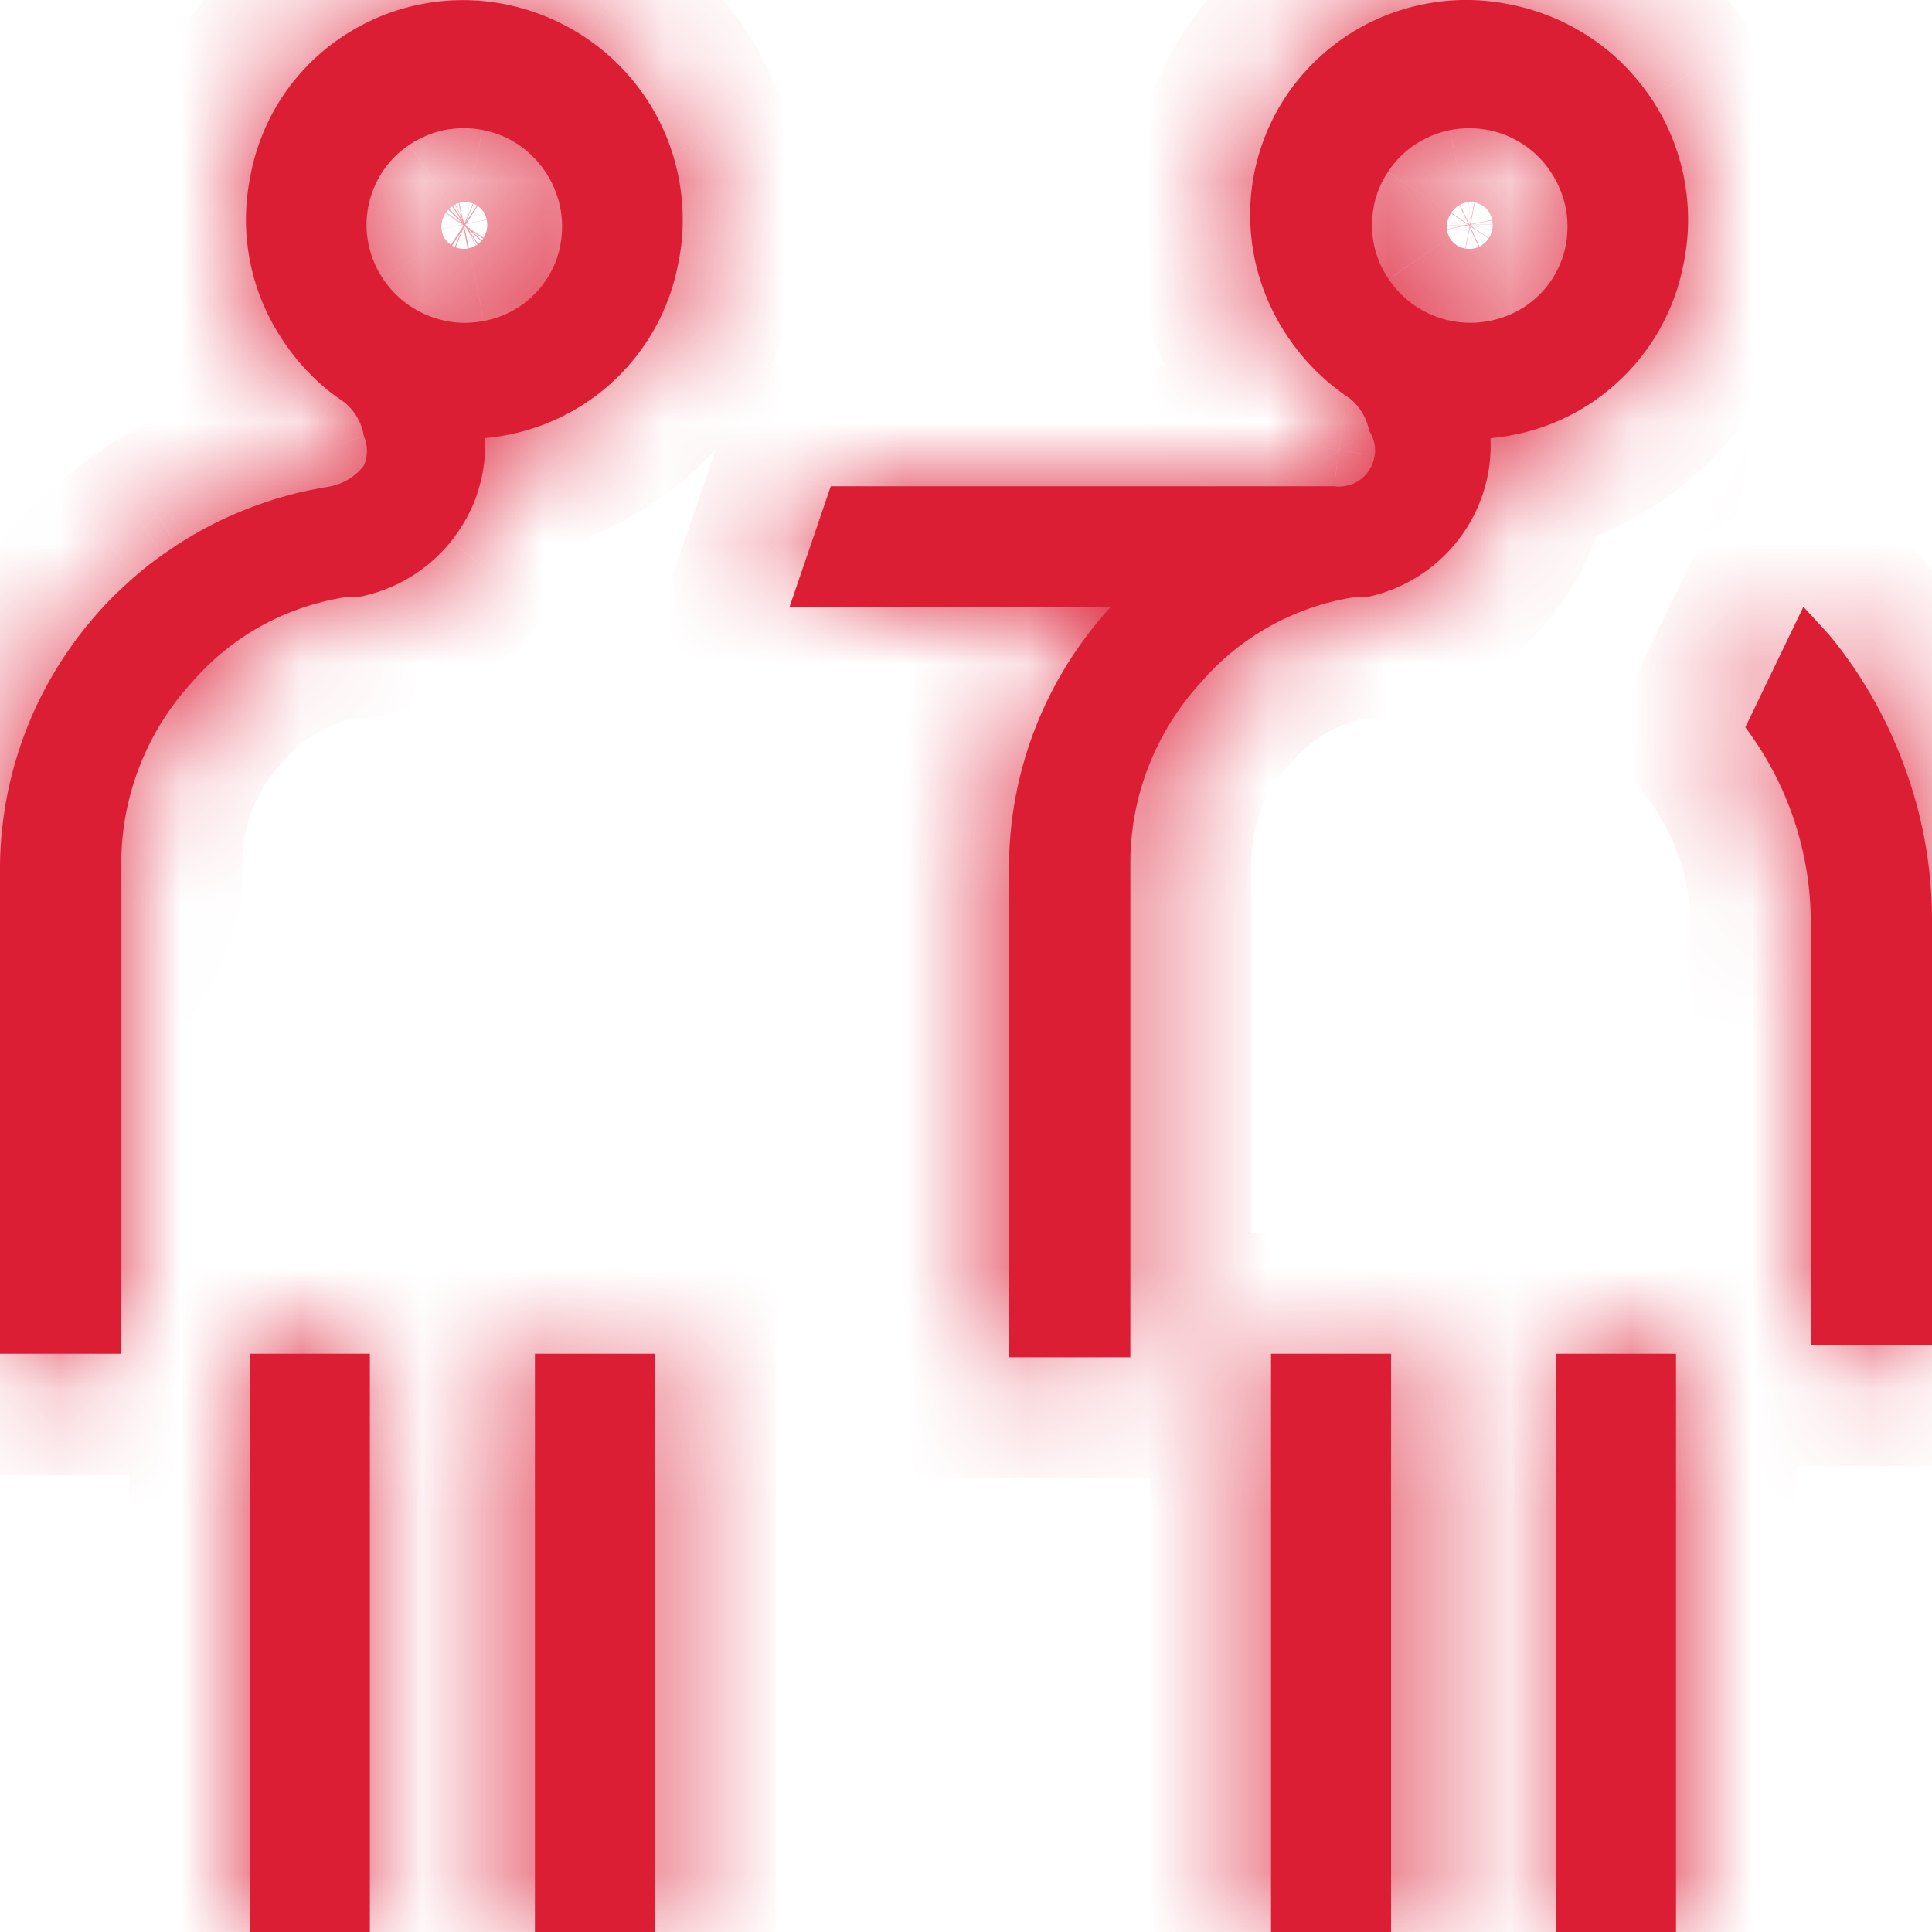
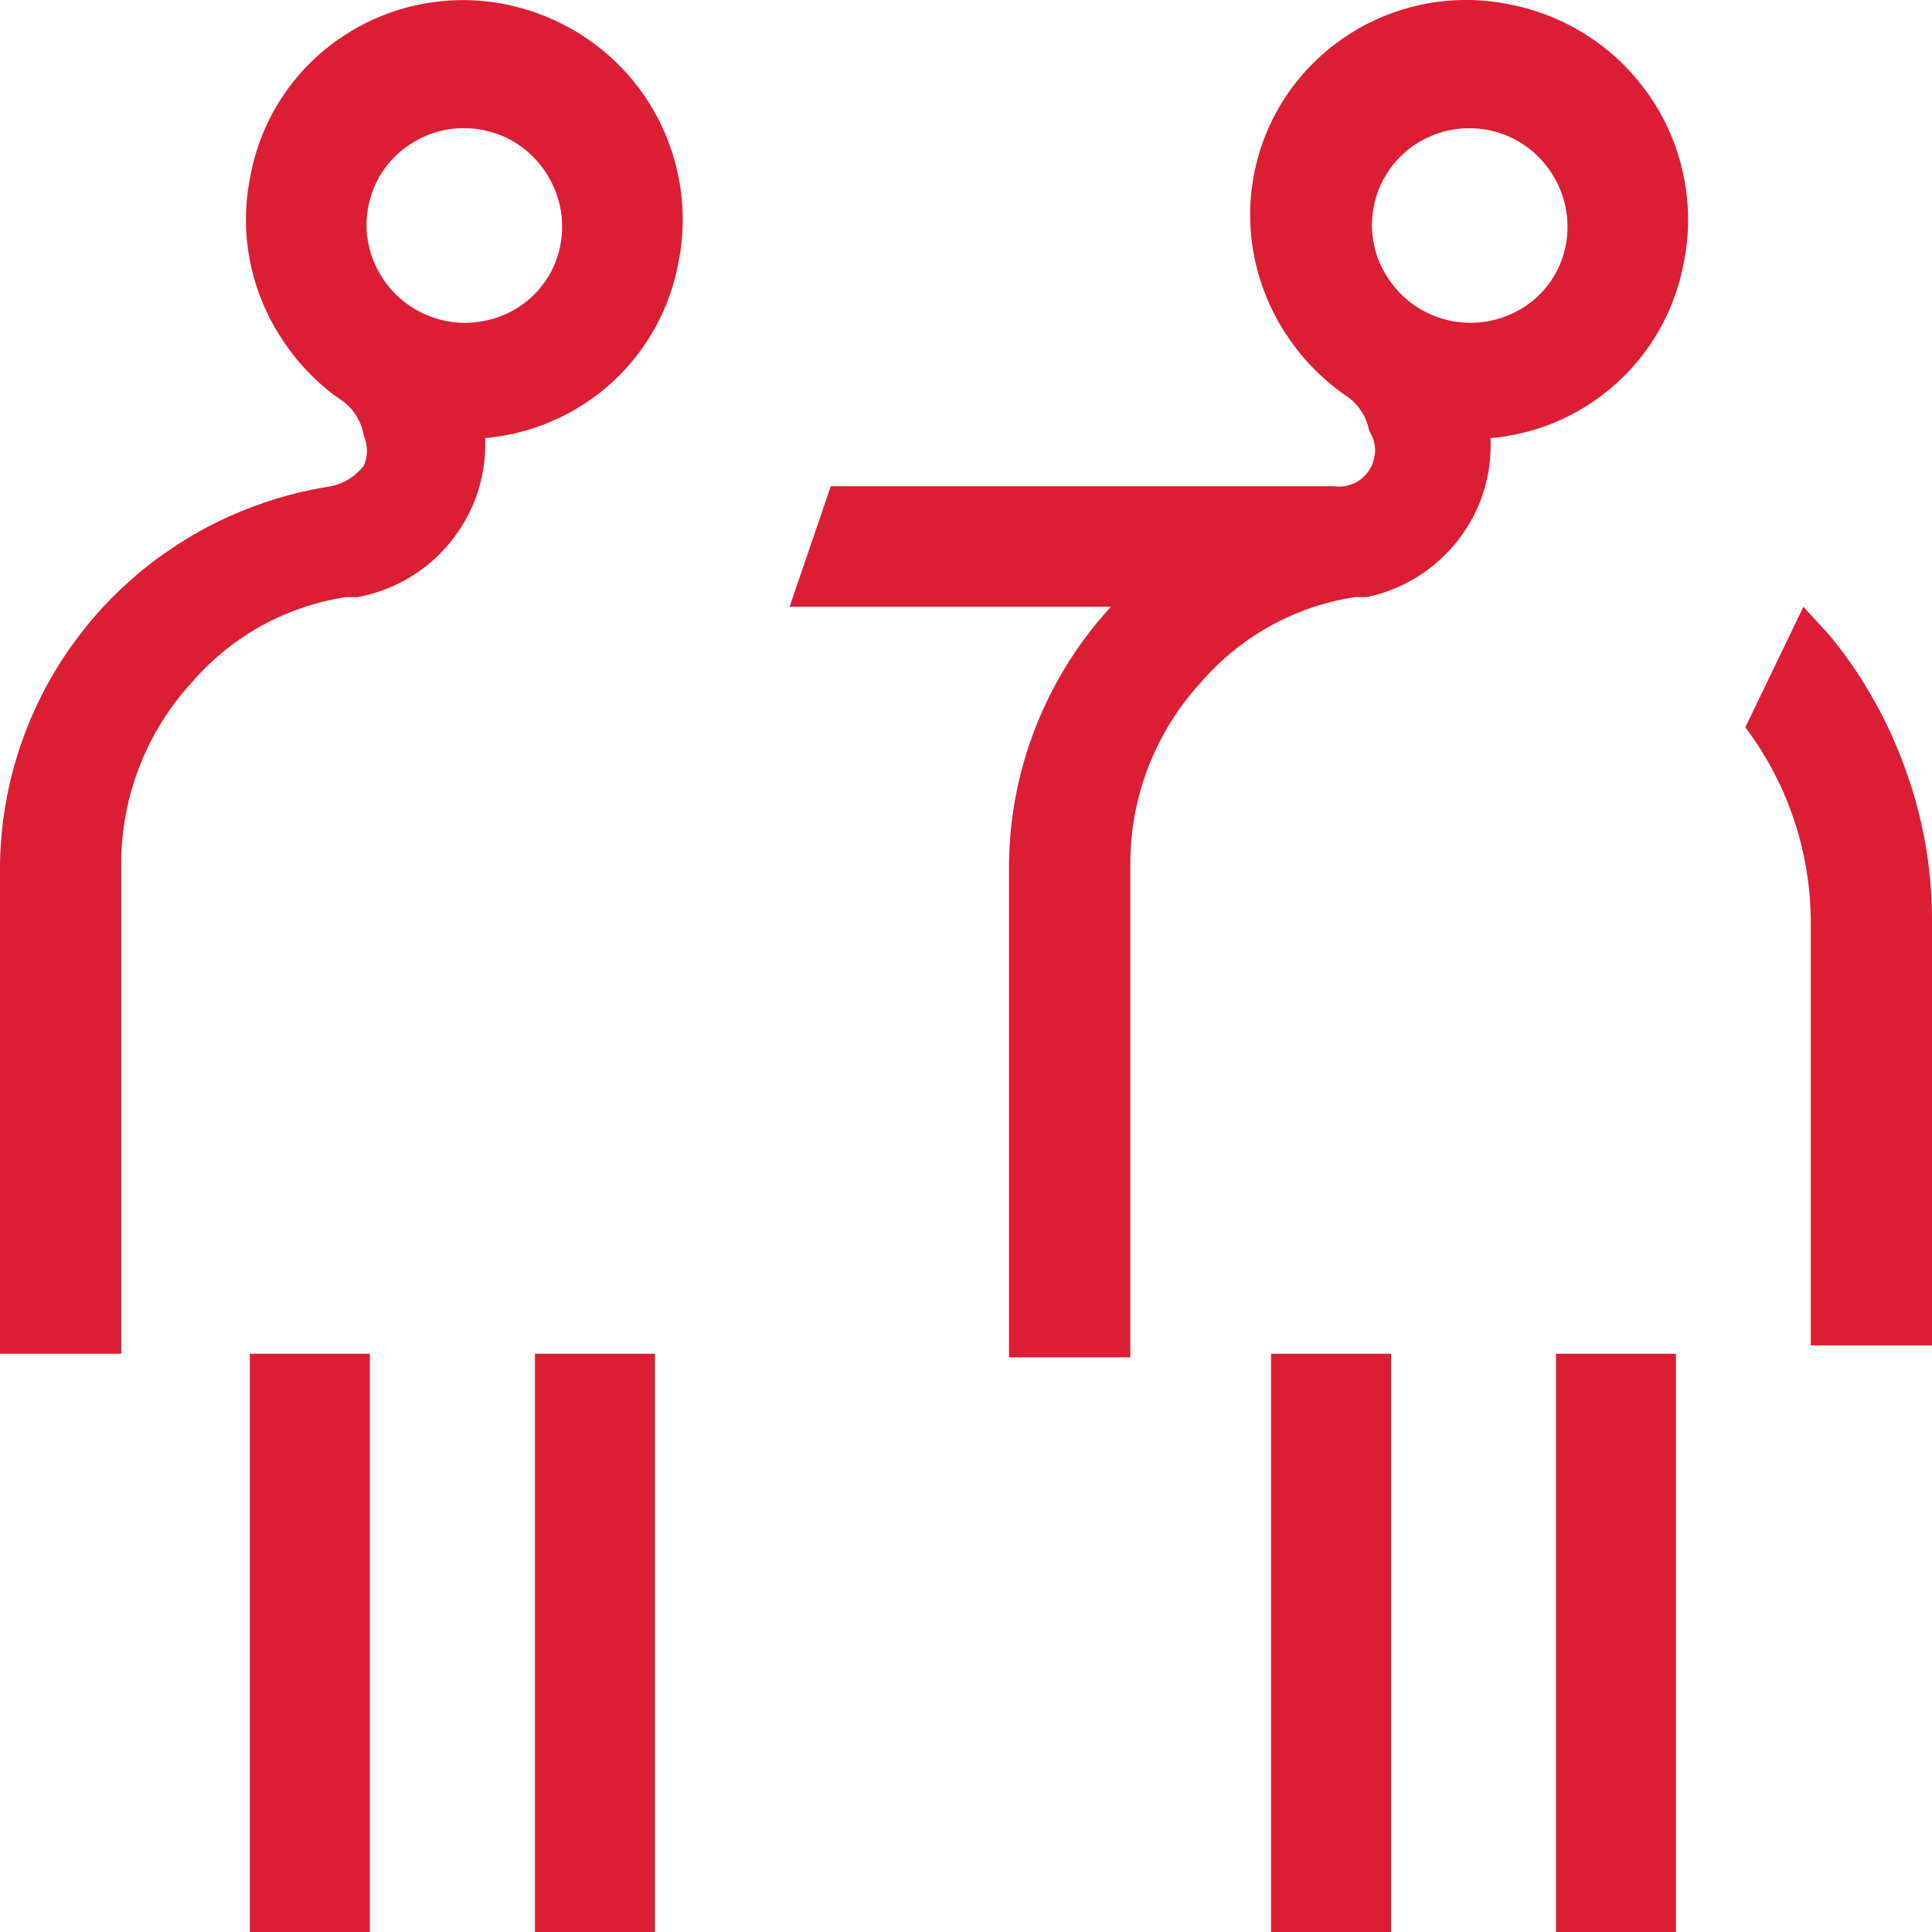
<svg xmlns="http://www.w3.org/2000/svg" width="16" height="16" viewBox="0 0 16 16" fill="none">
  <mask id="path-1-inside-1" fill="white">
-     <path fill-rule="evenodd" clip-rule="evenodd" d="M11.8 0.033C12.033 -0.013 12.273 -0.011 12.505 0.037C12.742 0.083 12.968 0.176 13.169 0.31C13.271 0.377 13.365 0.454 13.45 0.54C13.534 0.625 13.61 0.718 13.676 0.816C13.81 1.017 13.902 1.241 13.947 1.478C13.993 1.714 13.991 1.957 13.941 2.192C13.868 2.571 13.673 2.917 13.385 3.176C13.163 3.376 12.895 3.517 12.606 3.586C12.52 3.606 12.433 3.621 12.344 3.629C12.358 3.934 12.263 4.232 12.075 4.474C11.887 4.715 11.62 4.882 11.319 4.945H11.219C10.722 5.022 10.27 5.273 9.943 5.654C9.566 6.066 9.358 6.604 9.361 7.16V11.241H8.356V7.19C8.355 6.39 8.656 5.617 9.2 5.025H6.539L6.88 4.027H11.048C11.105 4.035 11.163 4.025 11.215 4.002C11.267 3.978 11.31 3.939 11.341 3.891C11.364 3.855 11.378 3.815 11.384 3.773C11.387 3.759 11.388 3.744 11.388 3.73C11.387 3.673 11.371 3.617 11.339 3.568C11.319 3.463 11.263 3.368 11.179 3.3C10.976 3.165 10.801 2.992 10.666 2.791C10.533 2.596 10.44 2.376 10.391 2.145C10.358 1.988 10.347 1.829 10.356 1.67C10.361 1.594 10.371 1.519 10.385 1.443C10.43 1.212 10.52 0.992 10.651 0.795C10.782 0.599 10.951 0.431 11.148 0.3C11.346 0.168 11.567 0.078 11.8 0.033ZM12.848 2.321C12.906 2.233 12.947 2.136 12.967 2.032C12.987 1.926 12.986 1.816 12.964 1.71C12.941 1.604 12.898 1.503 12.836 1.414C12.777 1.327 12.701 1.252 12.612 1.194C12.524 1.136 12.425 1.096 12.321 1.076C12.217 1.057 12.11 1.057 12.006 1.078C11.946 1.09 11.887 1.109 11.832 1.135C11.791 1.153 11.753 1.175 11.716 1.199C11.628 1.258 11.553 1.334 11.495 1.422C11.437 1.51 11.396 1.607 11.377 1.711C11.366 1.767 11.361 1.822 11.362 1.878C11.363 1.927 11.368 1.976 11.378 2.023C11.399 2.127 11.441 2.225 11.501 2.312C11.619 2.49 11.804 2.614 12.015 2.657C12.094 2.673 12.173 2.677 12.252 2.67C12.384 2.658 12.512 2.614 12.625 2.541C12.713 2.483 12.789 2.408 12.848 2.321ZM4.188 0.036C3.953 -0.011 3.711 -0.011 3.476 0.037C3.241 0.084 3.018 0.179 2.82 0.314C2.622 0.448 2.454 0.621 2.325 0.822C2.196 1.023 2.109 1.248 2.069 1.483C2.024 1.715 2.026 1.953 2.075 2.185C2.123 2.416 2.217 2.635 2.35 2.83C2.424 2.941 2.51 3.043 2.606 3.135C2.64 3.167 2.674 3.198 2.71 3.228C2.735 3.248 2.761 3.268 2.787 3.286L2.862 3.339C2.942 3.409 2.996 3.504 3.013 3.608L3.023 3.637L3.03 3.658C3.033 3.672 3.035 3.686 3.037 3.699L3.039 3.733C3.039 3.775 3.03 3.818 3.013 3.857C2.945 3.944 2.85 4.004 2.742 4.027C2.491 4.065 2.247 4.133 2.015 4.227C1.85 4.293 1.691 4.373 1.54 4.466L1.46 4.516L1.346 4.594C1.271 4.647 1.198 4.704 1.127 4.765C1.059 4.824 0.992 4.886 0.927 4.95C0.881 4.997 0.836 5.045 0.793 5.095C0.291 5.668 0.01 6.4 0 7.16V11.211H1.004V7.16C1.002 6.604 1.21 6.065 1.587 5.653C1.761 5.451 1.97 5.285 2.203 5.162C2.29 5.116 2.38 5.077 2.473 5.044C2.599 4.999 2.729 4.966 2.862 4.945H2.963C3.269 4.888 3.543 4.724 3.737 4.481C3.776 4.432 3.812 4.38 3.844 4.325C3.87 4.281 3.893 4.235 3.914 4.189C3.934 4.142 3.952 4.093 3.966 4.043C4.006 3.909 4.023 3.77 4.018 3.628C4.405 3.594 4.77 3.435 5.059 3.176C5.106 3.133 5.152 3.087 5.195 3.039C5.303 2.918 5.394 2.783 5.465 2.639C5.534 2.498 5.585 2.348 5.615 2.191C5.665 1.957 5.667 1.715 5.622 1.48C5.608 1.407 5.59 1.336 5.568 1.267C5.518 1.109 5.446 0.958 5.354 0.819C5.221 0.618 5.05 0.446 4.85 0.312C4.65 0.178 4.425 0.084 4.188 0.036ZM4.64 2.032C4.627 2.102 4.604 2.17 4.572 2.233C4.558 2.263 4.541 2.292 4.521 2.32C4.496 2.358 4.467 2.395 4.435 2.428C4.394 2.47 4.349 2.508 4.299 2.541C4.273 2.558 4.248 2.572 4.221 2.586C4.153 2.62 4.08 2.645 4.006 2.658C3.902 2.679 3.794 2.679 3.688 2.657C3.478 2.614 3.292 2.489 3.174 2.312C3.115 2.225 3.073 2.126 3.052 2.023C3.03 1.92 3.03 1.814 3.05 1.711C3.07 1.607 3.11 1.509 3.168 1.421C3.227 1.333 3.302 1.258 3.39 1.199C3.478 1.14 3.576 1.099 3.68 1.077C3.784 1.057 3.891 1.056 3.995 1.076C4.048 1.086 4.101 1.102 4.151 1.122C4.198 1.142 4.244 1.166 4.286 1.193C4.375 1.252 4.45 1.326 4.51 1.413C4.572 1.503 4.615 1.604 4.638 1.71C4.66 1.815 4.661 1.926 4.64 2.032ZM5.424 11.211H4.43V16H5.424V11.211ZM2.069 11.211H3.063V16H2.069V11.211ZM13.88 11.211H12.886V16H13.88V11.211ZM10.526 11.211H11.52V16H10.526V11.211ZM15.449 5.679C15.359 5.53 15.258 5.389 15.146 5.255L14.935 5.025L14.454 6.023C14.807 6.492 14.998 7.064 14.996 7.649V11.142H16V7.619C16 7.184 15.922 6.751 15.77 6.343C15.685 6.111 15.578 5.889 15.449 5.679Z" />
-   </mask>
+     </mask>
  <path fill-rule="evenodd" clip-rule="evenodd" d="M11.8 0.033C12.033 -0.013 12.273 -0.011 12.505 0.037C12.742 0.083 12.968 0.176 13.169 0.31C13.271 0.377 13.365 0.454 13.45 0.54C13.534 0.625 13.61 0.718 13.676 0.816C13.81 1.017 13.902 1.241 13.947 1.478C13.993 1.714 13.991 1.957 13.941 2.192C13.868 2.571 13.673 2.917 13.385 3.176C13.163 3.376 12.895 3.517 12.606 3.586C12.52 3.606 12.433 3.621 12.344 3.629C12.358 3.934 12.263 4.232 12.075 4.474C11.887 4.715 11.62 4.882 11.319 4.945H11.219C10.722 5.022 10.27 5.273 9.943 5.654C9.566 6.066 9.358 6.604 9.361 7.16V11.241H8.356V7.19C8.355 6.39 8.656 5.617 9.2 5.025H6.539L6.88 4.027H11.048C11.105 4.035 11.163 4.025 11.215 4.002C11.267 3.978 11.31 3.939 11.341 3.891C11.364 3.855 11.378 3.815 11.384 3.773C11.387 3.759 11.388 3.744 11.388 3.73C11.387 3.673 11.371 3.617 11.339 3.568C11.319 3.463 11.263 3.368 11.179 3.3C10.976 3.165 10.801 2.992 10.666 2.791C10.533 2.596 10.44 2.376 10.391 2.145C10.358 1.988 10.347 1.829 10.356 1.67C10.361 1.594 10.371 1.519 10.385 1.443C10.43 1.212 10.52 0.992 10.651 0.795C10.782 0.599 10.951 0.431 11.148 0.3C11.346 0.168 11.567 0.078 11.8 0.033ZM12.848 2.321C12.906 2.233 12.947 2.136 12.967 2.032C12.987 1.926 12.986 1.816 12.964 1.71C12.941 1.604 12.898 1.503 12.836 1.414C12.777 1.327 12.701 1.252 12.612 1.194C12.524 1.136 12.425 1.096 12.321 1.076C12.217 1.057 12.11 1.057 12.006 1.078C11.946 1.09 11.887 1.109 11.832 1.135C11.791 1.153 11.753 1.175 11.716 1.199C11.628 1.258 11.553 1.334 11.495 1.422C11.437 1.51 11.396 1.607 11.377 1.711C11.366 1.767 11.361 1.822 11.362 1.878C11.363 1.927 11.368 1.976 11.378 2.023C11.399 2.127 11.441 2.225 11.501 2.312C11.619 2.49 11.804 2.614 12.015 2.657C12.094 2.673 12.173 2.677 12.252 2.67C12.384 2.658 12.512 2.614 12.625 2.541C12.713 2.483 12.789 2.408 12.848 2.321ZM4.188 0.036C3.953 -0.011 3.711 -0.011 3.476 0.037C3.241 0.084 3.018 0.179 2.82 0.314C2.622 0.448 2.454 0.621 2.325 0.822C2.196 1.023 2.109 1.248 2.069 1.483C2.024 1.715 2.026 1.953 2.075 2.185C2.123 2.416 2.217 2.635 2.35 2.83C2.424 2.941 2.51 3.043 2.606 3.135C2.64 3.167 2.674 3.198 2.71 3.228C2.735 3.248 2.761 3.268 2.787 3.286L2.862 3.339C2.942 3.409 2.996 3.504 3.013 3.608L3.023 3.637L3.03 3.658C3.033 3.672 3.035 3.686 3.037 3.699L3.039 3.733C3.039 3.775 3.03 3.818 3.013 3.857C2.945 3.944 2.85 4.004 2.742 4.027C2.491 4.065 2.247 4.133 2.015 4.227C1.85 4.293 1.691 4.373 1.54 4.466L1.46 4.516L1.346 4.594C1.271 4.647 1.198 4.704 1.127 4.765C1.059 4.824 0.992 4.886 0.927 4.95C0.881 4.997 0.836 5.045 0.793 5.095C0.291 5.668 0.01 6.4 0 7.16V11.211H1.004V7.16C1.002 6.604 1.21 6.065 1.587 5.653C1.761 5.451 1.97 5.285 2.203 5.162C2.29 5.116 2.38 5.077 2.473 5.044C2.599 4.999 2.729 4.966 2.862 4.945H2.963C3.269 4.888 3.543 4.724 3.737 4.481C3.776 4.432 3.812 4.38 3.844 4.325C3.87 4.281 3.893 4.235 3.914 4.189C3.934 4.142 3.952 4.093 3.966 4.043C4.006 3.909 4.023 3.77 4.018 3.628C4.405 3.594 4.77 3.435 5.059 3.176C5.106 3.133 5.152 3.087 5.195 3.039C5.303 2.918 5.394 2.783 5.465 2.639C5.534 2.498 5.585 2.348 5.615 2.191C5.665 1.957 5.667 1.715 5.622 1.48C5.608 1.407 5.59 1.336 5.568 1.267C5.518 1.109 5.446 0.958 5.354 0.819C5.221 0.618 5.05 0.446 4.85 0.312C4.65 0.178 4.425 0.084 4.188 0.036ZM4.64 2.032C4.627 2.102 4.604 2.17 4.572 2.233C4.558 2.263 4.541 2.292 4.521 2.32C4.496 2.358 4.467 2.395 4.435 2.428C4.394 2.47 4.349 2.508 4.299 2.541C4.273 2.558 4.248 2.572 4.221 2.586C4.153 2.62 4.08 2.645 4.006 2.658C3.902 2.679 3.794 2.679 3.688 2.657C3.478 2.614 3.292 2.489 3.174 2.312C3.115 2.225 3.073 2.126 3.052 2.023C3.03 1.92 3.03 1.814 3.05 1.711C3.07 1.607 3.11 1.509 3.168 1.421C3.227 1.333 3.302 1.258 3.39 1.199C3.478 1.14 3.576 1.099 3.68 1.077C3.784 1.057 3.891 1.056 3.995 1.076C4.048 1.086 4.101 1.102 4.151 1.122C4.198 1.142 4.244 1.166 4.286 1.193C4.375 1.252 4.45 1.326 4.51 1.413C4.572 1.503 4.615 1.604 4.638 1.71C4.66 1.815 4.661 1.926 4.64 2.032ZM5.424 11.211H4.43V16H5.424V11.211ZM2.069 11.211H3.063V16H2.069V11.211ZM13.88 11.211H12.886V16H13.88V11.211ZM10.526 11.211H11.52V16H10.526V11.211ZM15.449 5.679C15.359 5.53 15.258 5.389 15.146 5.255L14.935 5.025L14.454 6.023C14.807 6.492 14.998 7.064 14.996 7.649V11.142H16V7.619C16 7.184 15.922 6.751 15.77 6.343C15.685 6.111 15.578 5.889 15.449 5.679Z" fill="#DC1E35" />
-   <path d="M12.505 0.037L12.303 1.017L12.315 1.019L12.505 0.037ZM11.8 0.033L11.989 1.015L11.993 1.014L11.8 0.033ZM13.169 0.31L12.614 1.142L12.616 1.143L13.169 0.31ZM13.45 0.54L14.161 -0.163L14.159 -0.165L13.45 0.54ZM13.676 0.816L14.508 0.261L14.506 0.258L13.676 0.816ZM13.947 1.478L12.965 1.666L12.966 1.668L13.947 1.478ZM13.941 2.192L12.963 1.985L12.961 1.995L12.959 2.004L13.941 2.192ZM13.385 3.176L12.716 2.432L12.715 2.433L13.385 3.176ZM12.606 3.586L12.838 4.559L12.84 4.558L12.606 3.586ZM12.344 3.629L12.256 2.633L11.3 2.717L11.345 3.675L12.344 3.629ZM12.075 4.474L11.286 3.859L11.285 3.86L12.075 4.474ZM11.319 4.945V5.945H11.424L11.526 5.924L11.319 4.945ZM11.219 4.945V3.945H11.142L11.066 3.957L11.219 4.945ZM9.943 5.654L10.681 6.329L10.692 6.317L10.703 6.305L9.943 5.654ZM9.361 7.16H10.361L10.361 7.156L9.361 7.16ZM9.361 11.241V12.241H10.361V11.241H9.361ZM8.356 11.241H7.356V12.241H8.356V11.241ZM8.356 7.19H9.356L9.356 7.189L8.356 7.19ZM9.2 5.025L9.936 5.702L11.478 4.025H9.2V5.025ZM6.539 5.025L5.592 4.702L5.14 6.025H6.539V5.025ZM6.88 4.027V3.027H6.165L5.934 3.704L6.88 4.027ZM11.048 4.027L11.185 3.037L11.117 3.027H11.048V4.027ZM11.215 4.002L11.627 4.913L11.634 4.91L11.642 4.906L11.215 4.002ZM11.341 3.891L12.182 4.431L12.187 4.425L12.191 4.419L11.341 3.891ZM11.384 3.773L10.398 3.609L10.397 3.617L10.396 3.624L11.384 3.773ZM11.388 3.73H12.388L12.388 3.721L11.388 3.73ZM11.339 3.568L10.357 3.755L10.393 3.945L10.497 4.107L11.339 3.568ZM11.179 3.3L11.81 2.524L11.772 2.494L11.732 2.467L11.179 3.3ZM10.666 2.791L11.497 2.234L11.492 2.226L10.666 2.791ZM10.391 2.145L11.37 1.94L11.37 1.94L10.391 2.145ZM10.356 1.67L9.358 1.606L9.358 1.609L10.356 1.67ZM10.385 1.443L9.403 1.255L9.403 1.258L10.385 1.443ZM10.651 0.795L9.82 0.239L9.818 0.242L10.651 0.795ZM11.148 0.3L11.701 1.133L11.704 1.131L11.148 0.3ZM12.967 2.032L13.949 2.222L13.949 2.221L12.967 2.032ZM12.848 2.321L13.677 2.88L13.68 2.876L12.848 2.321ZM12.836 1.414L12.009 1.976L12.016 1.986L12.836 1.414ZM12.612 1.194L12.06 2.028L12.066 2.032L12.612 1.194ZM12.006 1.078L12.196 2.06L12.21 2.057L12.006 1.078ZM11.832 1.135L11.416 0.225L11.411 0.227L11.832 1.135ZM11.495 1.422L12.327 1.977L12.329 1.973L11.495 1.422ZM11.377 1.711L10.395 1.521L10.395 1.521L11.377 1.711ZM11.362 1.878L10.362 1.896L10.362 1.898L11.362 1.878ZM11.378 2.023L10.398 2.223L10.399 2.227L11.378 2.023ZM11.501 2.312L12.334 1.758L12.329 1.752L12.325 1.746L11.501 2.312ZM12.015 2.657L11.816 3.637L11.82 3.638L12.015 2.657ZM12.252 2.67L12.339 3.666L12.34 3.666L12.252 2.67ZM12.625 2.541L13.17 3.38L13.171 3.379L12.625 2.541ZM3.476 0.037L3.671 1.018L3.675 1.017L3.476 0.037ZM4.188 0.036L4.387 -0.944L4.384 -0.945L4.188 0.036ZM2.069 1.483L3.051 1.672L3.053 1.662L3.055 1.651L2.069 1.483ZM2.35 2.83L3.182 2.275L3.176 2.266L2.35 2.83ZM2.606 3.135L1.914 3.856L1.915 3.857L2.606 3.135ZM2.71 3.228L3.346 2.456L3.34 2.451L2.71 3.228ZM2.787 3.286L2.204 4.099L2.215 4.107L2.787 3.286ZM2.862 3.339L3.522 2.587L3.48 2.55L3.434 2.518L2.862 3.339ZM3.013 3.608L2.027 3.774L2.042 3.864L2.073 3.949L3.013 3.608ZM3.023 3.637L3.982 3.353L3.974 3.325L3.964 3.296L3.023 3.637ZM3.03 3.658L4 3.416L3.995 3.395L3.989 3.375L3.03 3.658ZM3.037 3.699L4.035 3.642L4.034 3.617L4.031 3.593L3.037 3.699ZM3.039 3.733H4.039V3.705L4.037 3.676L3.039 3.733ZM3.013 3.857L3.801 4.473L3.879 4.374L3.929 4.258L3.013 3.857ZM2.742 4.027L2.892 5.016L2.924 5.011L2.955 5.004L2.742 4.027ZM2.015 4.227L2.388 5.154L2.39 5.154L2.015 4.227ZM1.54 4.466L1.017 3.613L1.007 3.62L1.54 4.466ZM1.46 4.516L0.928 3.669L0.912 3.679L0.896 3.69L1.46 4.516ZM1.346 4.594L0.782 3.768L0.773 3.774L0.765 3.78L1.346 4.594ZM1.127 4.765L0.475 4.007L0.473 4.008L1.127 4.765ZM0.927 4.95L0.22 4.243L0.213 4.251L0.927 4.95ZM0.793 5.095L1.545 5.754L1.546 5.752L0.793 5.095ZM0 7.16L-1 7.147V7.16H0ZM0 11.211H-1V12.211H0V11.211ZM1.004 11.211V12.211H2.004V11.211H1.004ZM1.004 7.16H2.004L2.004 7.156L1.004 7.16ZM1.587 5.653L2.325 6.328L2.335 6.317L2.345 6.305L1.587 5.653ZM2.203 5.162L1.736 4.278L1.736 4.278L2.203 5.162ZM2.473 5.044L2.81 5.986L2.81 5.985L2.473 5.044ZM2.862 4.945V3.945H2.786L2.71 3.957L2.862 4.945ZM2.963 4.945V5.945H3.056L3.148 5.928L2.963 4.945ZM3.737 4.481L4.518 5.105L4.52 5.103L3.737 4.481ZM3.844 4.325L2.982 3.818L2.979 3.823L3.844 4.325ZM3.966 4.043L3.007 3.76L3.007 3.761L3.966 4.043ZM4.018 3.628L3.93 2.632L2.979 2.716L3.018 3.669L4.018 3.628ZM5.059 3.176L5.726 3.92L5.727 3.92L5.059 3.176ZM5.195 3.039L5.939 3.707L5.94 3.706L5.195 3.039ZM5.465 2.639L6.362 3.081L6.363 3.078L5.465 2.639ZM5.615 2.191L4.637 1.984L4.634 1.994L4.632 2.004L5.615 2.191ZM5.622 1.48L4.639 1.665L4.64 1.667L5.622 1.48ZM5.568 1.267L6.522 0.965L6.521 0.962L5.568 1.267ZM5.354 0.819L4.519 1.37L4.521 1.373L5.354 0.819ZM4.85 0.312L5.408 -0.518L5.406 -0.519L4.85 0.312ZM4.64 2.032L3.659 1.839L3.658 1.845L4.64 2.032ZM4.521 2.32L5.349 2.882L5.351 2.878L4.521 2.32ZM4.435 2.428L5.15 3.127L5.158 3.119L4.435 2.428ZM4.299 2.541L4.846 3.378L4.854 3.373L4.299 2.541ZM4.221 2.586L4.67 3.479L4.674 3.477L4.221 2.586ZM4.006 2.658L3.825 1.675L3.812 1.677L4.006 2.658ZM3.688 2.657L3.488 3.637L3.489 3.637L3.688 2.657ZM3.174 2.312L4.006 1.756L4.001 1.749L3.174 2.312ZM3.052 2.023L2.073 2.227L2.073 2.229L3.052 2.023ZM3.05 1.711L4.031 1.903L4.032 1.901L3.05 1.711ZM3.168 1.421L2.336 0.866L2.334 0.869L3.168 1.421ZM3.39 1.199L3.946 2.03L3.951 2.027L3.39 1.199ZM3.68 1.077L3.486 0.096L3.476 0.098L3.68 1.077ZM3.995 1.076L3.801 2.057L3.808 2.059L3.816 2.06L3.995 1.076ZM4.151 1.122L4.536 0.199L4.529 0.196L4.151 1.122ZM4.286 1.193L4.839 0.36L4.827 0.353L4.286 1.193ZM4.51 1.413L3.685 1.978L3.687 1.981L4.51 1.413ZM4.638 1.71L3.659 1.916L3.66 1.918L4.638 1.71ZM4.43 11.211V10.211H3.43V11.211H4.43ZM5.424 11.211H6.424V10.211H5.424V11.211ZM4.43 16H3.43V17H4.43V16ZM5.424 16V17H6.424V16H5.424ZM3.063 11.211H4.063V10.211H3.063V11.211ZM2.069 11.211V10.211H1.069V11.211H2.069ZM3.063 16V17H4.063V16H3.063ZM2.069 16H1.069V17H2.069V16ZM12.886 11.211V10.211H11.886V11.211H12.886ZM13.88 11.211H14.88V10.211H13.88V11.211ZM12.886 16H11.886V17H12.886V16ZM13.88 16V17H14.88V16H13.88ZM11.52 11.211H12.52V10.211H11.52V11.211ZM10.526 11.211V10.211H9.526V11.211H10.526ZM11.52 16V17H12.52V16H11.52ZM10.526 16H9.526V17H10.526V16ZM15.146 5.255L15.915 4.615L15.899 4.596L15.883 4.578L15.146 5.255ZM15.449 5.679L14.595 6.199L14.596 6.201L15.449 5.679ZM14.935 5.025L15.672 4.349L14.675 3.265L14.035 4.591L14.935 5.025ZM14.454 6.023L13.553 5.589L13.288 6.138L13.655 6.626L14.454 6.023ZM14.996 7.649L13.996 7.647V7.649H14.996ZM14.996 11.142H13.996V12.142H14.996V11.142ZM16 11.142V12.142H17V11.142H16ZM16 7.619H17V7.618L16 7.619ZM15.77 6.343L14.83 6.686L14.833 6.692L15.77 6.343ZM12.707 -0.942C12.347 -1.016 11.972 -1.02 11.607 -0.948L11.993 1.014C12.093 0.995 12.198 0.995 12.303 1.017L12.707 -0.942ZM13.724 -0.522C13.412 -0.73 13.062 -0.874 12.695 -0.945L12.315 1.019C12.422 1.04 12.524 1.082 12.614 1.142L13.724 -0.522ZM14.159 -0.165C14.026 -0.299 13.879 -0.419 13.722 -0.524L12.616 1.143C12.662 1.173 12.704 1.208 12.741 1.245L14.159 -0.165ZM14.506 0.258C14.405 0.108 14.29 -0.033 14.161 -0.163L12.739 1.243C12.778 1.283 12.815 1.327 12.847 1.375L14.506 0.258ZM14.929 1.289C14.859 0.922 14.716 0.573 14.508 0.261L12.845 1.372C12.904 1.46 12.945 1.56 12.965 1.666L14.929 1.289ZM14.919 2.399C14.996 2.034 15.001 1.656 14.929 1.287L12.966 1.668C12.986 1.772 12.985 1.88 12.963 1.985L14.919 2.399ZM14.053 3.92C14.503 3.515 14.809 2.975 14.923 2.381L12.959 2.004C12.927 2.168 12.842 2.319 12.716 2.432L14.053 3.92ZM12.84 4.558C13.29 4.45 13.708 4.231 14.054 3.919L12.715 2.433C12.617 2.521 12.499 2.583 12.372 2.614L12.84 4.558ZM12.431 4.625C12.572 4.613 12.708 4.59 12.838 4.559L12.374 2.613C12.332 2.623 12.293 2.63 12.256 2.633L12.431 4.625ZM12.864 5.088C13.198 4.66 13.368 4.126 13.343 3.583L11.345 3.675C11.348 3.741 11.328 3.805 11.286 3.859L12.864 5.088ZM11.526 5.924C12.056 5.812 12.531 5.516 12.864 5.087L11.285 3.86C11.244 3.913 11.183 3.952 11.113 3.967L11.526 5.924ZM11.219 5.945H11.319V3.945H11.219V5.945ZM10.703 6.305C10.873 6.107 11.11 5.974 11.373 5.934L11.066 3.957C10.335 4.071 9.666 4.44 9.184 5.004L10.703 6.305ZM10.361 7.156C10.36 6.852 10.473 6.557 10.681 6.329L9.205 4.979C8.66 5.576 8.357 6.355 8.361 7.165L10.361 7.156ZM10.361 11.241V7.16H8.361V11.241H10.361ZM8.356 12.241H9.361V10.241H8.356V12.241ZM7.356 7.19V11.241H9.356V7.19H7.356ZM8.464 4.349C7.751 5.125 7.355 6.139 7.356 7.192L9.356 7.189C9.356 6.64 9.562 6.11 9.936 5.702L8.464 4.349ZM6.539 6.025H9.2V4.025H6.539V6.025ZM5.934 3.704L5.592 4.702L7.485 5.349L7.826 4.351L5.934 3.704ZM11.048 3.027H6.88V5.027H11.048V3.027ZM10.802 3.091C10.908 3.043 11.04 3.017 11.185 3.037L10.912 5.018C11.17 5.054 11.418 5.008 11.627 4.913L10.802 3.091ZM10.5 3.35C10.569 3.244 10.667 3.155 10.788 3.098L11.642 4.906C11.867 4.8 12.053 4.633 12.182 4.431L10.5 3.35ZM10.396 3.624C10.409 3.535 10.441 3.445 10.492 3.363L12.191 4.419C12.287 4.264 12.347 4.096 12.373 3.923L10.396 3.624ZM10.388 3.73C10.388 3.7 10.39 3.658 10.398 3.609L12.371 3.938C12.384 3.859 12.388 3.788 12.388 3.73H10.388ZM10.497 4.107C10.428 4 10.389 3.873 10.388 3.738L12.388 3.721C12.386 3.473 12.313 3.234 12.182 3.029L10.497 4.107ZM10.547 4.075C10.45 3.996 10.381 3.883 10.357 3.755L12.322 3.382C12.257 3.043 12.075 2.74 11.81 2.524L10.547 4.075ZM9.836 3.348C10.045 3.66 10.314 3.926 10.626 4.133L11.732 2.467C11.637 2.404 11.558 2.324 11.497 2.234L9.836 3.348ZM9.412 2.349C9.487 2.708 9.632 3.051 9.841 3.356L11.492 2.226C11.433 2.14 11.392 2.044 11.37 1.94L9.412 2.349ZM9.358 1.609C9.343 1.858 9.361 2.106 9.412 2.349L11.37 1.94C11.355 1.87 11.35 1.801 11.355 1.731L9.358 1.609ZM9.403 1.258C9.381 1.371 9.366 1.486 9.358 1.606L11.354 1.734C11.357 1.701 11.361 1.666 11.368 1.628L9.403 1.258ZM9.818 0.242C9.615 0.548 9.473 0.891 9.403 1.255L11.367 1.632C11.386 1.532 11.425 1.436 11.484 1.348L9.818 0.242ZM10.596 -0.533C10.289 -0.33 10.025 -0.068 9.82 0.239L11.482 1.351C11.539 1.265 11.614 1.191 11.701 1.133L10.596 -0.533ZM11.61 -0.949C11.249 -0.879 10.903 -0.739 10.593 -0.532L11.704 1.131C11.788 1.075 11.884 1.035 11.989 1.015L11.61 -0.949ZM11.985 1.842C11.991 1.813 12.002 1.787 12.016 1.767L13.68 2.876C13.81 2.68 13.903 2.459 13.949 2.222L11.985 1.842ZM11.985 1.916C11.98 1.893 11.98 1.868 11.985 1.843L13.949 2.221C13.995 1.984 13.992 1.74 13.942 1.504L11.985 1.916ZM12.016 1.986C12.001 1.964 11.991 1.941 11.985 1.916L13.942 1.504C13.892 1.267 13.795 1.041 13.656 0.842L12.016 1.986ZM12.066 2.032C12.042 2.016 12.023 1.997 12.009 1.976L13.663 0.852C13.53 0.657 13.359 0.488 13.158 0.357L12.066 2.032ZM12.136 2.059C12.11 2.054 12.084 2.044 12.06 2.028L13.165 0.361C12.964 0.228 12.74 0.137 12.505 0.093L12.136 2.059ZM12.21 2.057C12.179 2.064 12.154 2.062 12.136 2.059L12.505 0.093C12.28 0.051 12.041 0.05 11.803 0.099L12.21 2.057ZM12.246 2.045C12.238 2.049 12.221 2.055 12.196 2.06L11.816 0.096C11.671 0.125 11.537 0.17 11.416 0.225L12.246 2.045ZM12.271 2.031C12.263 2.036 12.257 2.04 12.252 2.042L11.411 0.227C11.326 0.267 11.243 0.313 11.162 0.367L12.271 2.031ZM12.329 1.973C12.316 1.994 12.296 2.014 12.271 2.031L11.162 0.367C10.96 0.501 10.791 0.674 10.661 0.87L12.329 1.973ZM12.358 1.901C12.353 1.928 12.342 1.954 12.327 1.977L10.663 0.867C10.531 1.066 10.44 1.287 10.395 1.521L12.358 1.901ZM12.362 1.86C12.362 1.875 12.361 1.889 12.358 1.9L10.395 1.521C10.371 1.644 10.36 1.769 10.362 1.896L12.362 1.86ZM12.358 1.824C12.36 1.836 12.361 1.847 12.362 1.858L10.362 1.898C10.364 2.007 10.376 2.116 10.398 2.223L12.358 1.824ZM12.325 1.746C12.341 1.769 12.352 1.795 12.357 1.82L10.399 2.227C10.447 2.459 10.541 2.68 10.676 2.877L12.325 1.746ZM12.215 1.677C12.261 1.687 12.305 1.715 12.334 1.758L10.667 2.865C10.934 3.266 11.348 3.542 11.816 3.637L12.215 1.677ZM12.164 1.674C12.178 1.673 12.193 1.673 12.21 1.676L11.82 3.638C11.994 3.673 12.169 3.681 12.339 3.666L12.164 1.674ZM12.08 1.702C12.105 1.686 12.133 1.676 12.163 1.674L12.34 3.666C12.634 3.64 12.919 3.542 13.17 3.38L12.08 1.702ZM12.018 1.762C12.033 1.741 12.053 1.72 12.079 1.703L13.171 3.379C13.374 3.247 13.545 3.076 13.677 2.88L12.018 1.762ZM3.675 1.017C3.779 0.996 3.887 0.996 3.993 1.017L4.384 -0.945C4.019 -1.017 3.643 -1.017 3.276 -0.943L3.675 1.017ZM3.383 1.14C3.472 1.079 3.571 1.038 3.671 1.018L3.28 -0.944C2.911 -0.87 2.563 -0.722 2.257 -0.513L3.383 1.14ZM3.167 1.362C3.222 1.275 3.296 1.199 3.383 1.14L2.257 -0.513C1.948 -0.303 1.685 -0.033 1.483 0.283L3.167 1.362ZM3.055 1.651C3.072 1.548 3.11 1.45 3.167 1.362L1.483 0.283C1.281 0.597 1.146 0.948 1.083 1.316L3.055 1.651ZM3.054 1.98C3.032 1.878 3.031 1.773 3.051 1.672L1.087 1.295C1.017 1.657 1.02 2.028 1.096 2.389L3.054 1.98ZM3.176 2.266C3.116 2.178 3.075 2.081 3.054 1.98L1.096 2.389C1.171 2.751 1.318 3.091 1.524 3.394L3.176 2.266ZM3.298 2.413C3.253 2.37 3.214 2.324 3.182 2.275L1.518 3.385C1.634 3.559 1.768 3.716 1.914 3.856L3.298 2.413ZM3.34 2.451C3.331 2.443 3.317 2.431 3.297 2.412L1.915 3.857C1.962 3.903 2.018 3.953 2.081 4.004L3.34 2.451ZM3.369 2.473C3.362 2.468 3.354 2.462 3.346 2.456L2.075 3.999C2.117 4.034 2.16 4.067 2.204 4.099L3.369 2.473ZM3.434 2.518L3.358 2.466L2.215 4.107L2.291 4.159L3.434 2.518ZM3.999 3.443C3.943 3.108 3.773 2.807 3.522 2.587L2.203 4.09C2.112 4.011 2.048 3.9 2.027 3.774L3.999 3.443ZM3.964 3.296L3.953 3.268L2.073 3.949L2.083 3.977L3.964 3.296ZM3.989 3.375L3.982 3.353L2.064 3.92L2.071 3.942L3.989 3.375ZM4.031 3.593C4.027 3.558 4.019 3.493 4 3.416L2.06 3.901C2.047 3.851 2.043 3.813 2.042 3.806L4.031 3.593ZM4.037 3.676L4.035 3.642L2.038 3.756L2.04 3.79L4.037 3.676ZM3.929 4.258C4.006 4.084 4.039 3.904 4.039 3.733H2.039C2.039 3.647 2.055 3.553 2.097 3.457L3.929 4.258ZM2.955 5.004C3.288 4.932 3.588 4.746 3.801 4.473L2.225 3.242C2.303 3.143 2.411 3.076 2.529 3.05L2.955 5.004ZM2.39 5.154C2.55 5.089 2.719 5.042 2.892 5.016L2.592 3.039C2.263 3.089 1.944 3.177 1.64 3.299L2.39 5.154ZM2.062 5.318C2.166 5.255 2.275 5.2 2.388 5.154L1.642 3.299C1.425 3.386 1.216 3.491 1.017 3.613L2.062 5.318ZM1.993 5.362L2.072 5.312L1.007 3.62L0.928 3.669L1.993 5.362ZM1.911 5.419L2.025 5.341L0.896 3.69L0.782 3.768L1.911 5.419ZM1.78 5.522C1.824 5.485 1.873 5.447 1.927 5.408L0.765 3.78C0.669 3.848 0.572 3.924 0.475 4.007L1.78 5.522ZM1.634 5.657C1.679 5.612 1.728 5.567 1.782 5.521L0.473 4.008C0.389 4.081 0.304 4.159 0.22 4.243L1.634 5.657ZM1.546 5.752C1.574 5.72 1.605 5.687 1.642 5.65L0.213 4.251C0.157 4.307 0.099 4.37 0.039 4.437L1.546 5.752ZM1 7.174C1.007 6.652 1.2 6.148 1.545 5.754L0.041 4.436C-0.618 5.188 -0.986 6.149 -1 7.147L1 7.174ZM1 11.211V7.16H-1V11.211H1ZM1.004 10.211H0V12.211H1.004V10.211ZM0.004 7.16V11.211H2.004V7.16H0.004ZM0.849 4.978C0.303 5.575 0.001 6.356 0.004 7.165L2.004 7.156C2.003 6.851 2.117 6.556 2.325 6.328L0.849 4.978ZM1.736 4.278C1.394 4.459 1.085 4.703 0.829 5.001L2.345 6.305C2.436 6.199 2.547 6.112 2.67 6.046L1.736 4.278ZM2.136 4.102C2.003 4.15 1.869 4.208 1.736 4.278L2.67 6.046C2.711 6.025 2.758 6.004 2.81 5.986L2.136 4.102ZM2.71 3.957C2.514 3.987 2.321 4.036 2.136 4.102L2.81 5.985C2.876 5.962 2.944 5.944 3.014 5.934L2.71 3.957ZM2.963 3.945H2.862V5.945H2.963V3.945ZM2.955 3.858C2.913 3.91 2.851 3.949 2.778 3.963L3.148 5.928C3.686 5.827 4.174 5.537 4.518 5.105L2.955 3.858ZM2.979 3.823C2.973 3.833 2.965 3.845 2.954 3.86L4.52 5.103C4.588 5.018 4.651 4.926 4.709 4.827L2.979 3.823ZM2.997 3.788C2.993 3.798 2.988 3.808 2.982 3.818L4.705 4.833C4.752 4.754 4.793 4.673 4.83 4.589L2.997 3.788ZM3.007 3.761C3.003 3.773 3 3.782 2.997 3.788L4.83 4.589C4.868 4.501 4.9 4.413 4.926 4.325L3.007 3.761ZM3.018 3.669C3.02 3.701 3.016 3.73 3.007 3.76L4.925 4.327C4.996 4.088 5.027 3.839 5.017 3.587L3.018 3.669ZM4.391 2.431C4.263 2.546 4.101 2.617 3.93 2.632L4.106 4.624C4.709 4.571 5.277 4.323 5.726 3.92L4.391 2.431ZM4.451 2.371C4.429 2.395 4.409 2.415 4.39 2.432L5.727 3.92C5.804 3.851 5.874 3.779 5.939 3.707L4.451 2.371ZM4.568 2.196C4.537 2.26 4.497 2.319 4.45 2.372L5.94 3.706C6.109 3.517 6.251 3.307 6.362 3.081L4.568 2.196ZM4.632 2.004C4.62 2.071 4.598 2.137 4.567 2.199L6.363 3.078C6.471 2.859 6.55 2.624 6.597 2.379L4.632 2.004ZM4.64 1.667C4.66 1.772 4.659 1.88 4.637 1.984L6.593 2.399C6.67 2.035 6.674 1.658 6.604 1.292L4.64 1.667ZM4.615 1.569C4.625 1.601 4.633 1.633 4.639 1.665L6.605 1.294C6.583 1.181 6.556 1.071 6.522 0.965L4.615 1.569ZM4.521 1.373C4.561 1.434 4.593 1.501 4.616 1.571L6.521 0.962C6.443 0.718 6.331 0.483 6.186 0.265L4.521 1.373ZM4.291 1.141C4.383 1.203 4.46 1.28 4.519 1.37L6.188 0.268C5.982 -0.044 5.717 -0.31 5.408 -0.518L4.291 1.141ZM3.99 1.016C4.099 1.038 4.202 1.081 4.293 1.142L5.406 -0.519C5.098 -0.726 4.751 -0.87 4.387 -0.944L3.99 1.016ZM5.467 2.681C5.54 2.534 5.592 2.378 5.623 2.219L3.658 1.845C3.662 1.825 3.668 1.806 3.678 1.786L5.467 2.681ZM5.351 2.878C5.394 2.815 5.432 2.749 5.467 2.681L3.678 1.786C3.683 1.776 3.687 1.769 3.692 1.762L5.351 2.878ZM5.158 3.119C5.231 3.042 5.294 2.962 5.349 2.882L3.694 1.758C3.697 1.754 3.703 1.747 3.712 1.737L5.158 3.119ZM4.854 3.373C4.964 3.3 5.063 3.216 5.15 3.127L3.72 1.729C3.725 1.723 3.733 1.716 3.744 1.709L4.854 3.373ZM4.674 3.477C4.727 3.45 4.785 3.418 4.846 3.378L3.752 1.704C3.762 1.698 3.768 1.694 3.767 1.695L4.674 3.477ZM4.187 3.642C4.355 3.611 4.518 3.556 4.67 3.479L3.771 1.693C3.788 1.684 3.806 1.678 3.825 1.675L4.187 3.642ZM3.489 3.637C3.725 3.685 3.967 3.685 4.199 3.639L3.812 1.677C3.837 1.672 3.863 1.672 3.888 1.677L3.489 3.637ZM2.342 2.867C2.607 3.264 3.02 3.541 3.488 3.637L3.889 1.677C3.936 1.687 3.978 1.715 4.006 1.756L2.342 2.867ZM2.073 2.229C2.121 2.457 2.213 2.677 2.347 2.874L4.001 1.749C4.016 1.772 4.026 1.795 4.031 1.818L2.073 2.229ZM2.068 1.519C2.023 1.752 2.024 1.993 2.073 2.227L4.031 1.82C4.036 1.847 4.037 1.875 4.031 1.903L2.068 1.519ZM2.334 0.869C2.205 1.066 2.113 1.287 2.068 1.521L4.032 1.901C4.026 1.928 4.016 1.952 4.003 1.972L2.334 0.869ZM2.833 0.369C2.637 0.5 2.468 0.669 2.336 0.866L4.001 1.976C3.986 1.997 3.968 2.016 3.946 2.03L2.833 0.369ZM3.476 0.098C3.249 0.145 3.028 0.236 2.829 0.371L3.951 2.027C3.927 2.043 3.904 2.052 3.883 2.056L3.476 0.098ZM4.188 0.095C3.95 0.048 3.712 0.052 3.486 0.096L3.873 2.058C3.856 2.062 3.831 2.063 3.801 2.057L4.188 0.095ZM4.529 0.196C4.417 0.151 4.298 0.115 4.174 0.092L3.816 2.06C3.799 2.057 3.785 2.053 3.774 2.048L4.529 0.196ZM4.827 0.353C4.741 0.297 4.643 0.244 4.536 0.199L3.767 2.045C3.76 2.042 3.755 2.04 3.751 2.038C3.748 2.036 3.746 2.035 3.745 2.034L4.827 0.353ZM5.335 0.848C5.201 0.653 5.033 0.489 4.839 0.36L3.734 2.027C3.716 2.015 3.699 1.999 3.685 1.978L5.335 0.848ZM5.616 1.504C5.566 1.266 5.469 1.043 5.333 0.845L3.687 1.981C3.674 1.963 3.664 1.941 3.659 1.916L5.616 1.504ZM5.621 2.226C5.669 1.986 5.666 1.739 5.616 1.502L3.66 1.918C3.654 1.892 3.654 1.866 3.659 1.839L5.621 2.226ZM4.43 12.211H5.424V10.211H4.43V12.211ZM5.43 16V11.211H3.43V16H5.43ZM5.424 15H4.43V17H5.424V15ZM4.424 11.211V16H6.424V11.211H4.424ZM3.063 10.211H2.069V12.211H3.063V10.211ZM4.063 16V11.211H2.063V16H4.063ZM2.069 17H3.063V15H2.069V17ZM1.069 11.211V16H3.069V11.211H1.069ZM12.886 12.211H13.88V10.211H12.886V12.211ZM13.886 16V11.211H11.886V16H13.886ZM13.88 15H12.886V17H13.88V15ZM12.88 11.211V16H14.88V11.211H12.88ZM11.52 10.211H10.526V12.211H11.52V10.211ZM12.52 16V11.211H10.52V16H12.52ZM10.526 17H11.52V15H10.526V17ZM9.526 11.211V16H11.526V11.211H9.526ZM14.378 5.895C14.457 5.99 14.53 6.092 14.595 6.199L16.303 5.159C16.188 4.969 16.058 4.787 15.915 4.615L14.378 5.895ZM14.199 5.702L14.41 5.932L15.883 4.578L15.672 4.349L14.199 5.702ZM15.354 6.458L15.836 5.46L14.035 4.591L13.553 5.589L15.354 6.458ZM15.996 7.652C15.998 6.848 15.737 6.064 15.252 5.421L13.655 6.626C13.877 6.92 13.997 7.279 13.996 7.647L15.996 7.652ZM15.996 11.142V7.649H13.996V11.142H15.996ZM16 10.142H14.996V12.142H16V10.142ZM15.001 7.619V11.142H17V7.619H15.001ZM14.833 6.692C14.943 6.989 15 7.303 15.001 7.62L17 7.618C17 7.064 16.901 6.513 16.706 5.993L14.833 6.692ZM14.596 6.201C14.69 6.354 14.768 6.517 14.83 6.686L16.709 6C16.602 5.706 16.465 5.424 16.302 5.157L14.596 6.201Z" fill="#DC1E35" mask="url(#path-1-inside-1)" />
</svg>